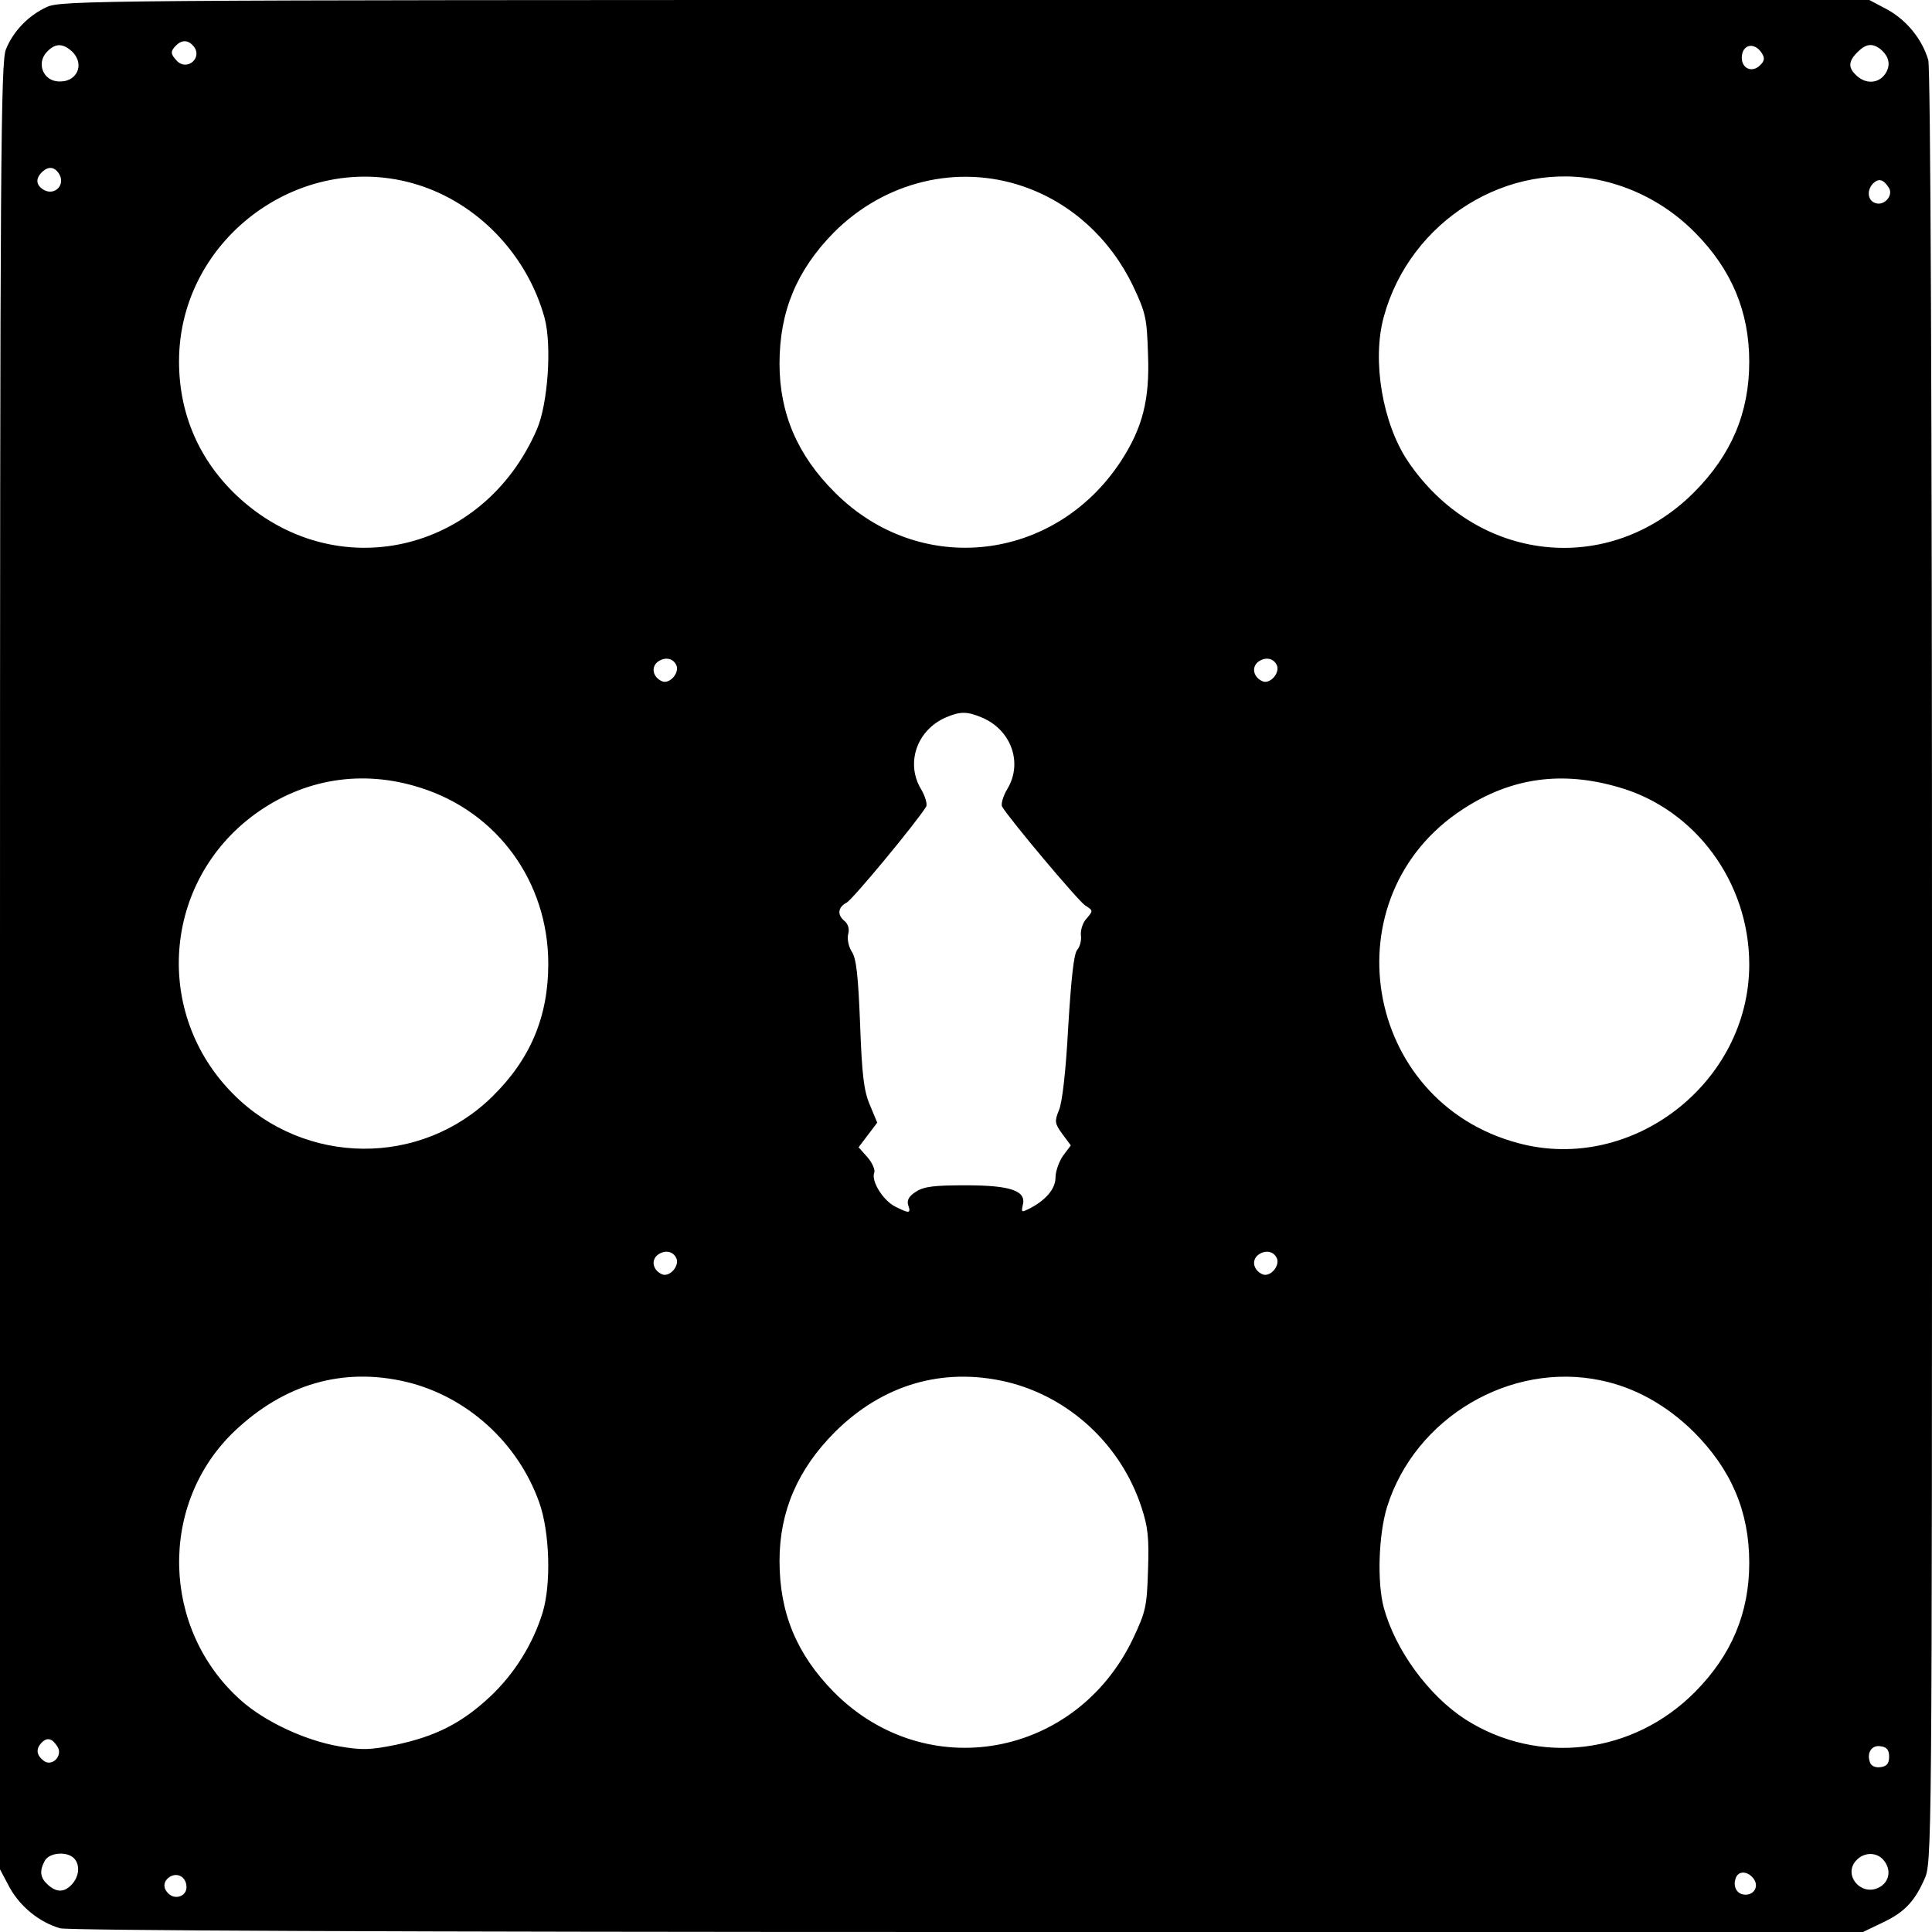
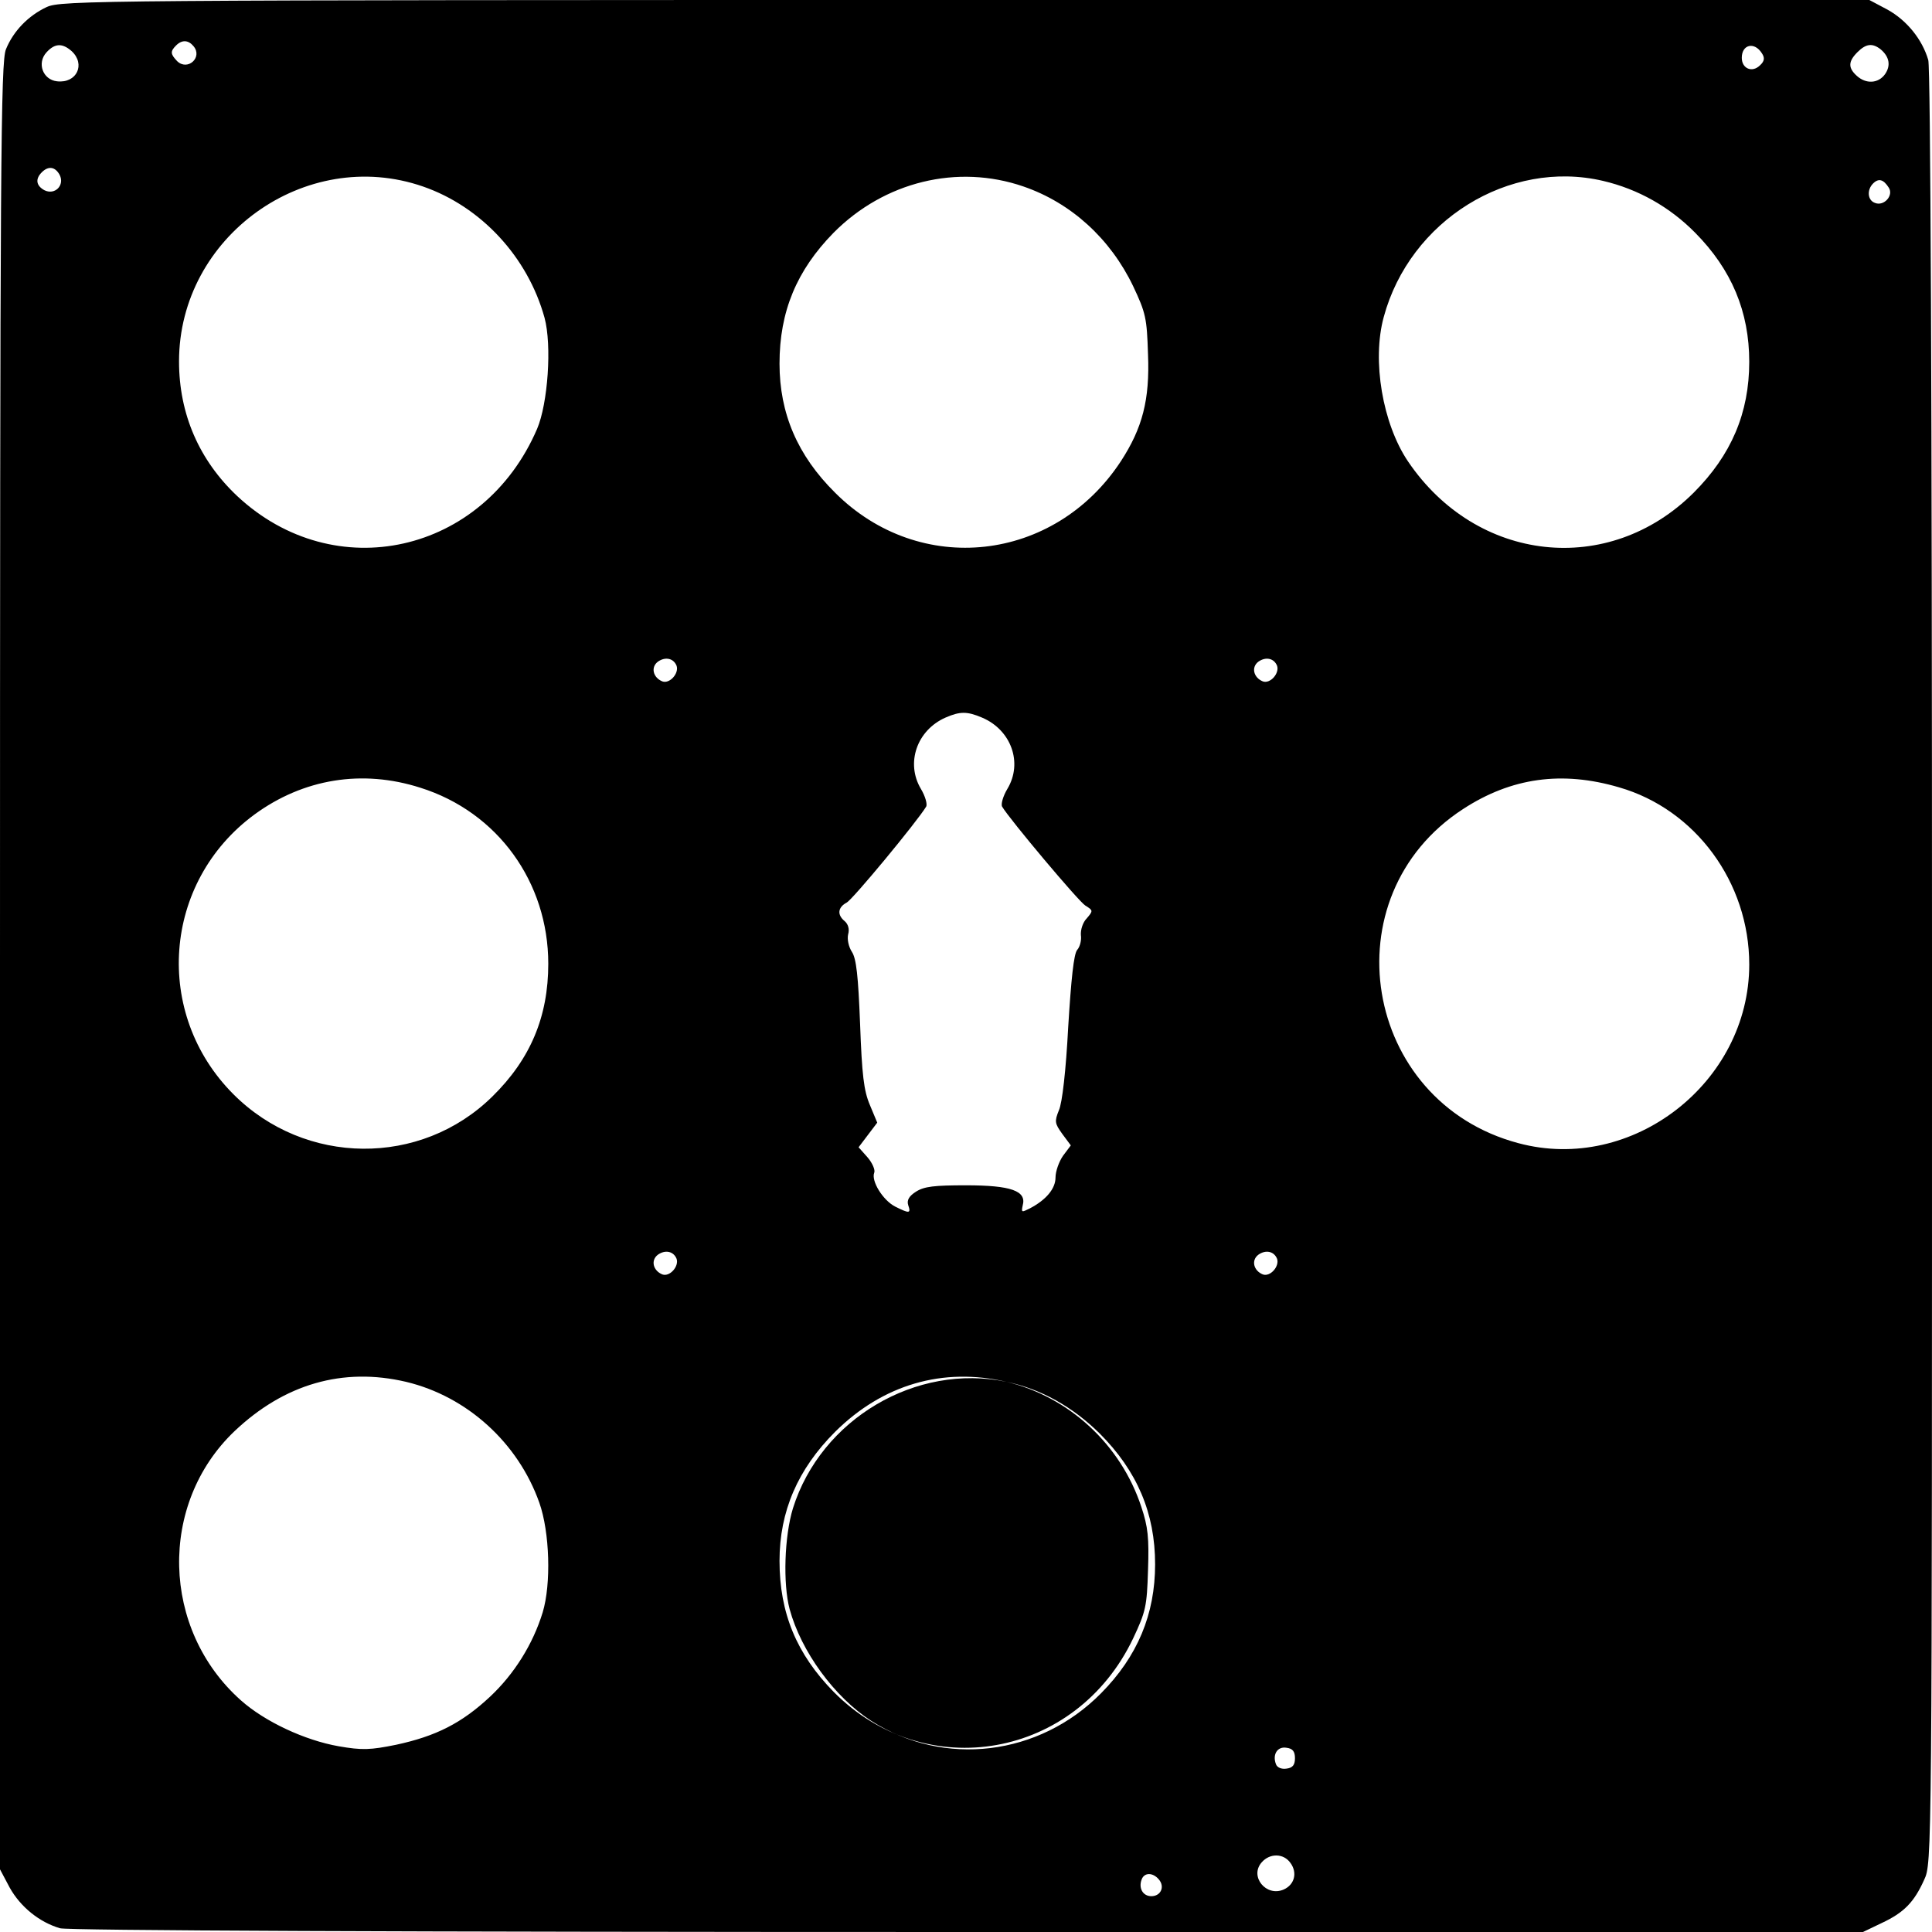
<svg xmlns="http://www.w3.org/2000/svg" version="1.0" width="100mm" height="100mm" viewBox="0 0 518 518" preserveAspectRatio="xMidYMid meet">
  <g transform="translate(0,518) scale(0.1,-0.1)" fill="#000000" stroke="none">
-     <path d="M125 5161 c-49 -23 -89 -64 -109 -113 -14 -33 -16 -292 -16 -2459 l0 -2421 26 -49 c29 -52 80 -93 135 -109 22 -6 901 -10 2434 -10 l2400 0 50 24 c60 28 87 56 114 116 21 45 21 51 21 2445 0 1533 -4 2412 -10 2434 -16 55 -57 106 -109 135 l-49 26 -2423 0 c-2338 0 -2425 -1 -2464 -19z m394 -105 c25 -30 -16 -67 -44 -40 -18 19 -19 26 -3 42 16 16 33 15 47 -2z m-327 -13 c38 -35 14 -87 -39 -81 -38 4 -55 49 -28 78 22 24 42 25 67 3z m4532 -6 c8 -12 7 -21 -5 -32 -21 -21 -49 -9 -49 20 0 36 34 44 54 12z m318 11 c24 -20 28 -44 12 -67 -18 -25 -51 -27 -76 -4 -23 21 -23 38 2 63 23 23 40 25 62 8z m-4882 -337 c14 -28 -13 -55 -41 -41 -22 12 -25 30 -7 48 18 18 36 15 48 -7z m974 -31 c156 -54 281 -189 326 -352 20 -74 9 -230 -20 -298 -144 -335 -543 -424 -804 -180 -102 96 -156 220 -156 361 0 335 339 578 654 469z m1610 0 c128 -44 233 -140 294 -267 34 -72 37 -86 40 -183 5 -122 -15 -198 -73 -287 -178 -271 -539 -311 -766 -84 -101 100 -149 213 -149 346 0 140 46 250 145 351 136 137 332 185 509 124z m1554 15 c94 -22 179 -70 247 -139 98 -99 145 -212 145 -346 0 -137 -48 -250 -149 -351 -228 -227 -582 -188 -766 84 -68 101 -97 270 -65 387 70 259 336 424 588 365z m766 -18 c14 -21 -13 -51 -37 -41 -20 7 -22 35 -5 52 15 15 28 11 42 -11z m-3250 -1282 c7 -20 -18 -49 -38 -42 -25 10 -32 38 -12 53 20 14 42 9 50 -11z m1610 0 c7 -20 -18 -49 -38 -42 -25 10 -32 38 -12 53 20 14 42 9 50 -11z m-791 -139 c78 -33 110 -121 68 -191 -12 -20 -18 -42 -14 -48 21 -35 205 -254 223 -265 21 -13 21 -14 4 -34 -11 -11 -17 -31 -16 -45 2 -13 -2 -31 -10 -40 -9 -11 -16 -77 -24 -207 -6 -115 -16 -204 -25 -223 -12 -30 -11 -35 9 -63 l23 -31 -21 -28 c-11 -16 -20 -42 -20 -58 0 -30 -25 -60 -69 -83 -22 -11 -23 -11 -19 8 11 39 -31 54 -152 54 -85 0 -112 -3 -134 -17 -19 -12 -25 -23 -21 -36 8 -23 3 -23 -35 -4 -33 17 -65 69 -56 91 3 7 -5 26 -18 41 l-24 27 25 33 25 33 -20 48 c-16 38 -21 80 -26 217 -5 128 -10 175 -22 193 -9 14 -13 34 -10 47 4 14 0 27 -9 35 -21 17 -19 37 5 50 16 8 188 216 213 257 4 6 -2 28 -14 48 -41 69 -11 157 66 191 39 17 58 17 98 0z m-1506 -188 c207 -65 343 -253 343 -472 0 -142 -48 -256 -150 -356 -192 -189 -502 -186 -694 6 -216 216 -190 569 56 750 131 96 289 122 445 72z m3214 1 c205 -59 349 -255 349 -475 0 -317 -314 -561 -619 -479 -418 111 -509 662 -148 896 129 84 265 103 418 58z m-2527 -1264 c7 -20 -18 -49 -38 -42 -25 10 -32 38 -12 53 20 14 42 9 50 -11z m1610 0 c7 -20 -18 -49 -38 -42 -25 10 -32 38 -12 53 20 14 42 9 50 -11z m-2335 -330 c163 -39 300 -163 357 -324 28 -79 32 -218 9 -294 -26 -85 -76 -165 -141 -226 -76 -71 -145 -106 -252 -129 -69 -14 -91 -15 -154 -4 -91 16 -198 66 -262 123 -214 190 -222 527 -17 722 133 126 290 172 460 132z m1610 0 c167 -40 306 -168 361 -335 18 -54 21 -83 18 -170 -3 -97 -6 -111 -40 -183 -153 -321 -556 -393 -803 -143 -99 101 -145 211 -145 351 0 133 49 246 149 346 128 127 289 174 460 134z m1593 4 c92 -19 177 -67 249 -138 101 -101 149 -214 149 -351 0 -134 -47 -247 -145 -346 -166 -168 -420 -199 -616 -74 -99 64 -188 186 -219 300 -18 68 -14 195 9 270 75 239 330 390 573 339z m-4138 -982 c16 -25 -16 -56 -38 -37 -19 15 -20 32 -4 48 15 15 28 11 42 -11z m4911 -27 c0 -18 -6 -26 -23 -28 -13 -2 -25 3 -28 12 -10 26 4 48 28 44 17 -2 23 -10 23 -28z m-4867 -272 c17 -17 15 -48 -5 -70 -20 -22 -41 -23 -65 -1 -20 18 -23 36 -8 64 12 22 59 26 78 7z m4855 -9 c19 -26 11 -58 -18 -71 -47 -21 -93 35 -59 73 22 25 59 24 77 -2z m-4553 -69 c0 -23 -28 -34 -46 -19 -19 16 -17 36 3 48 21 11 43 -3 43 -29z m4200 25 c17 -20 5 -45 -20 -45 -23 0 -35 22 -26 45 7 19 30 19 46 0z" />
+     <path d="M125 5161 c-49 -23 -89 -64 -109 -113 -14 -33 -16 -292 -16 -2459 l0 -2421 26 -49 c29 -52 80 -93 135 -109 22 -6 901 -10 2434 -10 l2400 0 50 24 c60 28 87 56 114 116 21 45 21 51 21 2445 0 1533 -4 2412 -10 2434 -16 55 -57 106 -109 135 l-49 26 -2423 0 c-2338 0 -2425 -1 -2464 -19z m394 -105 c25 -30 -16 -67 -44 -40 -18 19 -19 26 -3 42 16 16 33 15 47 -2z m-327 -13 c38 -35 14 -87 -39 -81 -38 4 -55 49 -28 78 22 24 42 25 67 3z m4532 -6 c8 -12 7 -21 -5 -32 -21 -21 -49 -9 -49 20 0 36 34 44 54 12z m318 11 c24 -20 28 -44 12 -67 -18 -25 -51 -27 -76 -4 -23 21 -23 38 2 63 23 23 40 25 62 8z m-4882 -337 c14 -28 -13 -55 -41 -41 -22 12 -25 30 -7 48 18 18 36 15 48 -7z m974 -31 c156 -54 281 -189 326 -352 20 -74 9 -230 -20 -298 -144 -335 -543 -424 -804 -180 -102 96 -156 220 -156 361 0 335 339 578 654 469z m1610 0 c128 -44 233 -140 294 -267 34 -72 37 -86 40 -183 5 -122 -15 -198 -73 -287 -178 -271 -539 -311 -766 -84 -101 100 -149 213 -149 346 0 140 46 250 145 351 136 137 332 185 509 124z m1554 15 c94 -22 179 -70 247 -139 98 -99 145 -212 145 -346 0 -137 -48 -250 -149 -351 -228 -227 -582 -188 -766 84 -68 101 -97 270 -65 387 70 259 336 424 588 365z m766 -18 c14 -21 -13 -51 -37 -41 -20 7 -22 35 -5 52 15 15 28 11 42 -11z m-3250 -1282 c7 -20 -18 -49 -38 -42 -25 10 -32 38 -12 53 20 14 42 9 50 -11z m1610 0 c7 -20 -18 -49 -38 -42 -25 10 -32 38 -12 53 20 14 42 9 50 -11z m-791 -139 c78 -33 110 -121 68 -191 -12 -20 -18 -42 -14 -48 21 -35 205 -254 223 -265 21 -13 21 -14 4 -34 -11 -11 -17 -31 -16 -45 2 -13 -2 -31 -10 -40 -9 -11 -16 -77 -24 -207 -6 -115 -16 -204 -25 -223 -12 -30 -11 -35 9 -63 l23 -31 -21 -28 c-11 -16 -20 -42 -20 -58 0 -30 -25 -60 -69 -83 -22 -11 -23 -11 -19 8 11 39 -31 54 -152 54 -85 0 -112 -3 -134 -17 -19 -12 -25 -23 -21 -36 8 -23 3 -23 -35 -4 -33 17 -65 69 -56 91 3 7 -5 26 -18 41 l-24 27 25 33 25 33 -20 48 c-16 38 -21 80 -26 217 -5 128 -10 175 -22 193 -9 14 -13 34 -10 47 4 14 0 27 -9 35 -21 17 -19 37 5 50 16 8 188 216 213 257 4 6 -2 28 -14 48 -41 69 -11 157 66 191 39 17 58 17 98 0z m-1506 -188 c207 -65 343 -253 343 -472 0 -142 -48 -256 -150 -356 -192 -189 -502 -186 -694 6 -216 216 -190 569 56 750 131 96 289 122 445 72z m3214 1 c205 -59 349 -255 349 -475 0 -317 -314 -561 -619 -479 -418 111 -509 662 -148 896 129 84 265 103 418 58z m-2527 -1264 c7 -20 -18 -49 -38 -42 -25 10 -32 38 -12 53 20 14 42 9 50 -11z m1610 0 c7 -20 -18 -49 -38 -42 -25 10 -32 38 -12 53 20 14 42 9 50 -11z m-2335 -330 c163 -39 300 -163 357 -324 28 -79 32 -218 9 -294 -26 -85 -76 -165 -141 -226 -76 -71 -145 -106 -252 -129 -69 -14 -91 -15 -154 -4 -91 16 -198 66 -262 123 -214 190 -222 527 -17 722 133 126 290 172 460 132z m1610 0 c167 -40 306 -168 361 -335 18 -54 21 -83 18 -170 -3 -97 -6 -111 -40 -183 -153 -321 -556 -393 -803 -143 -99 101 -145 211 -145 351 0 133 49 246 149 346 128 127 289 174 460 134z c92 -19 177 -67 249 -138 101 -101 149 -214 149 -351 0 -134 -47 -247 -145 -346 -166 -168 -420 -199 -616 -74 -99 64 -188 186 -219 300 -18 68 -14 195 9 270 75 239 330 390 573 339z m-4138 -982 c16 -25 -16 -56 -38 -37 -19 15 -20 32 -4 48 15 15 28 11 42 -11z m4911 -27 c0 -18 -6 -26 -23 -28 -13 -2 -25 3 -28 12 -10 26 4 48 28 44 17 -2 23 -10 23 -28z m-4867 -272 c17 -17 15 -48 -5 -70 -20 -22 -41 -23 -65 -1 -20 18 -23 36 -8 64 12 22 59 26 78 7z m4855 -9 c19 -26 11 -58 -18 -71 -47 -21 -93 35 -59 73 22 25 59 24 77 -2z m-4553 -69 c0 -23 -28 -34 -46 -19 -19 16 -17 36 3 48 21 11 43 -3 43 -29z m4200 25 c17 -20 5 -45 -20 -45 -23 0 -35 22 -26 45 7 19 30 19 46 0z" />
  </g>
</svg>